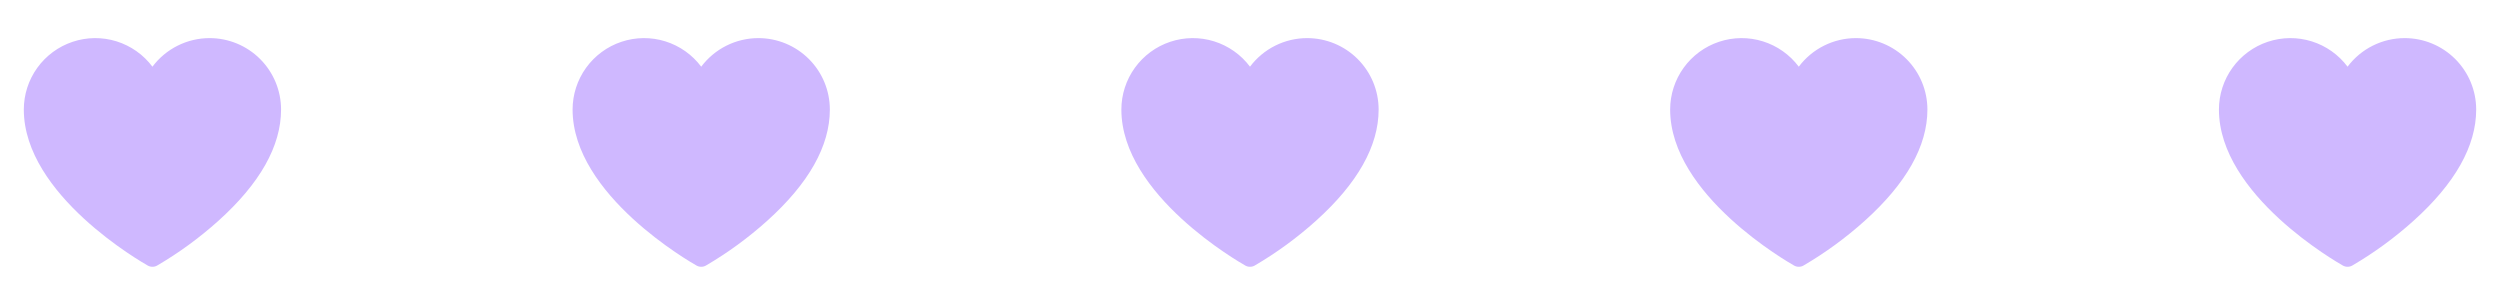
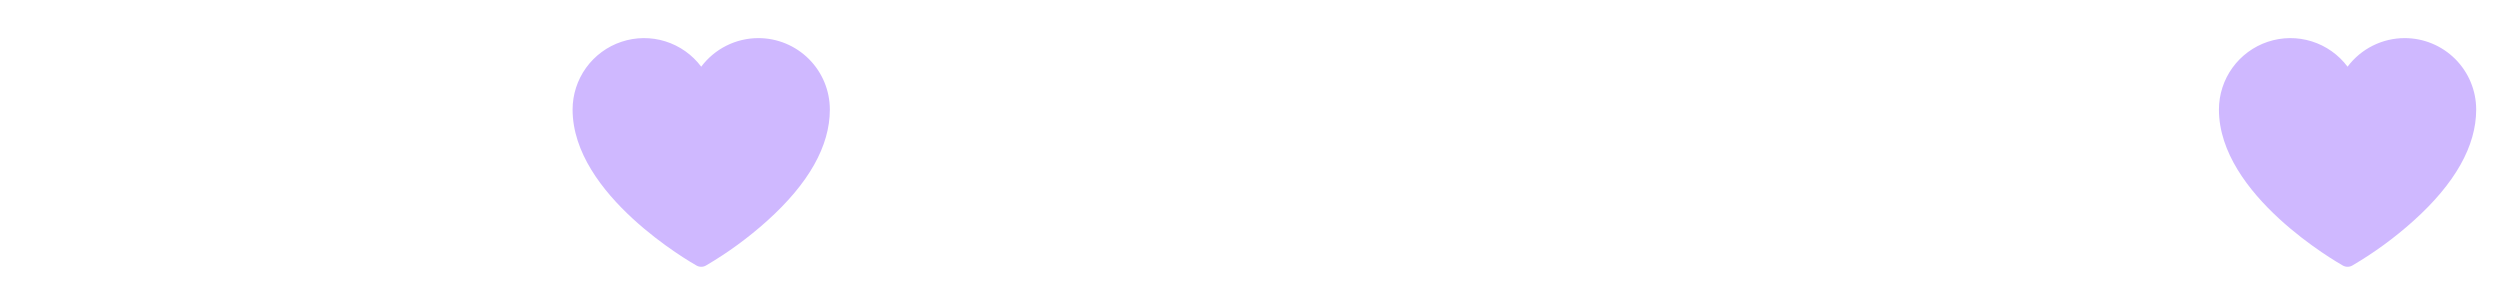
<svg xmlns="http://www.w3.org/2000/svg" width="164" height="20" viewBox="0 0 164 20" fill="none">
-   <path d="M13.75 2.5C13.022 2.5 12.305 2.669 11.654 2.995C11.003 3.32 10.437 3.793 10 4.375C9.41 3.588 8.587 3.007 7.648 2.713C6.709 2.42 5.701 2.429 4.768 2.741C3.834 3.052 3.023 3.649 2.447 4.447C1.872 5.245 1.562 6.204 1.562 7.188C1.562 12.805 9.367 17.234 9.695 17.422C9.788 17.474 9.893 17.501 10 17.5C10.107 17.502 10.212 17.475 10.305 17.422C11.742 16.582 13.09 15.597 14.328 14.484C17.055 12.031 18.438 9.578 18.438 7.188C18.438 5.944 17.944 4.752 17.065 3.873C16.186 2.994 14.993 2.5 13.75 2.5V2.5Z" fill="#CFB8FF" />
  <path d="M49.75 2.5C49.022 2.5 48.305 2.669 47.654 2.995C47.003 3.32 46.437 3.793 46 4.375C45.41 3.588 44.587 3.007 43.648 2.713C42.709 2.42 41.701 2.429 40.768 2.741C39.834 3.052 39.023 3.649 38.447 4.447C37.872 5.245 37.562 6.204 37.562 7.188C37.562 12.805 45.367 17.234 45.695 17.422C45.788 17.474 45.893 17.501 46 17.5C46.107 17.502 46.212 17.475 46.305 17.422C47.742 16.582 49.09 15.597 50.328 14.484C53.055 12.031 54.438 9.578 54.438 7.188C54.438 5.944 53.944 4.752 53.065 3.873C52.185 2.994 50.993 2.5 49.75 2.5V2.5Z" fill="#CFB8FF" />
-   <path d="M85.75 2.5C85.022 2.5 84.305 2.669 83.654 2.995C83.003 3.32 82.437 3.793 82 4.375C81.41 3.588 80.587 3.007 79.648 2.713C78.709 2.42 77.701 2.429 76.768 2.741C75.834 3.052 75.023 3.649 74.447 4.447C73.872 5.245 73.562 6.204 73.562 7.188C73.562 12.805 81.367 17.234 81.695 17.422C81.788 17.474 81.893 17.501 82 17.5C82.107 17.502 82.212 17.475 82.305 17.422C83.742 16.582 85.09 15.597 86.328 14.484C89.055 12.031 90.438 9.578 90.438 7.188C90.438 5.944 89.944 4.752 89.065 3.873C88.186 2.994 86.993 2.5 85.75 2.5V2.5Z" fill="#CFB8FF" />
-   <path d="M121.75 2.5C121.022 2.5 120.305 2.669 119.654 2.995C119.003 3.32 118.437 3.793 118 4.375C117.41 3.588 116.587 3.007 115.648 2.713C114.709 2.42 113.701 2.429 112.768 2.741C111.834 3.052 111.023 3.649 110.447 4.447C109.872 5.245 109.562 6.204 109.562 7.188C109.562 12.805 117.367 17.234 117.695 17.422C117.788 17.474 117.893 17.501 118 17.5C118.107 17.502 118.212 17.475 118.305 17.422C119.742 16.582 121.09 15.597 122.328 14.484C125.055 12.031 126.438 9.578 126.438 7.188C126.438 5.944 125.944 4.752 125.065 3.873C124.185 2.994 122.993 2.5 121.75 2.5V2.5Z" fill="#CFB8FF" />
  <path d="M157.75 2.5C157.022 2.5 156.305 2.669 155.654 2.995C155.003 3.32 154.437 3.793 154 4.375C153.41 3.588 152.587 3.007 151.648 2.713C150.709 2.42 149.701 2.429 148.768 2.741C147.834 3.052 147.023 3.649 146.447 4.447C145.872 5.245 145.562 6.204 145.562 7.188C145.562 12.805 153.367 17.234 153.695 17.422C153.788 17.474 153.893 17.501 154 17.5C154.107 17.502 154.212 17.475 154.305 17.422C155.742 16.582 157.09 15.597 158.328 14.484C161.055 12.031 162.438 9.578 162.438 7.188C162.438 5.944 161.944 4.752 161.065 3.873C160.185 2.994 158.993 2.5 157.75 2.5V2.5Z" fill="#CFB8FF" />
</svg>